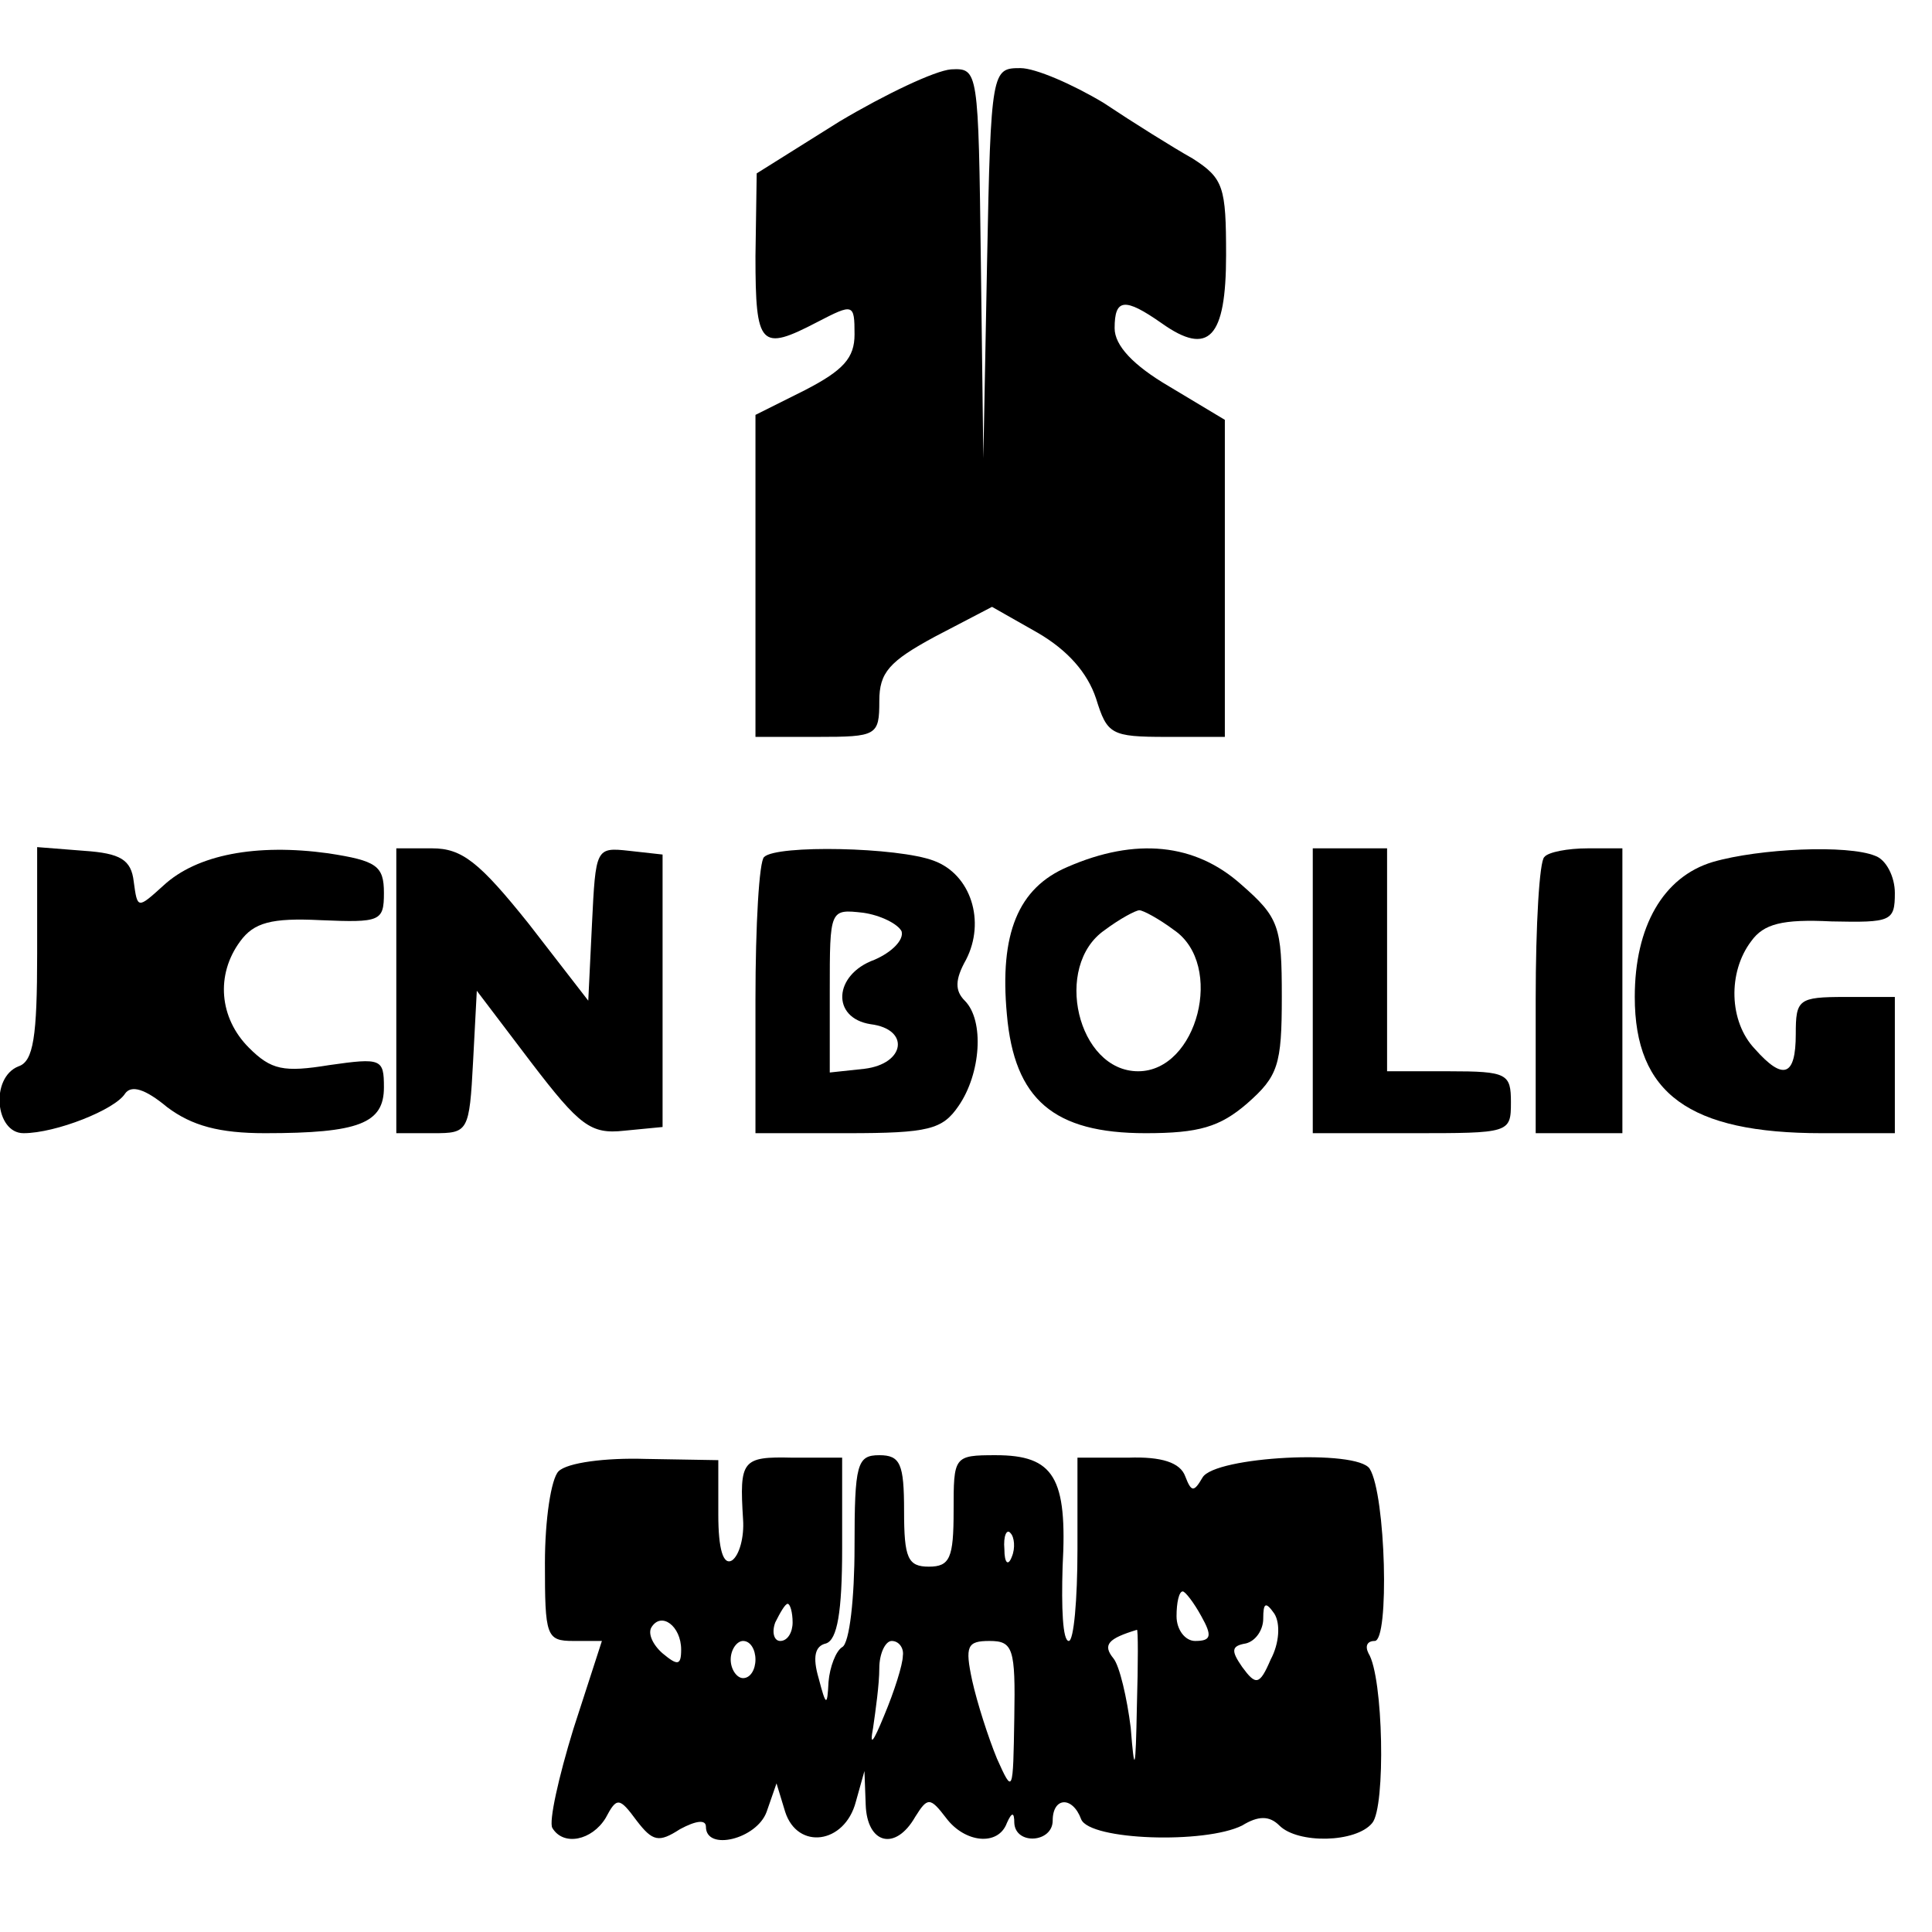
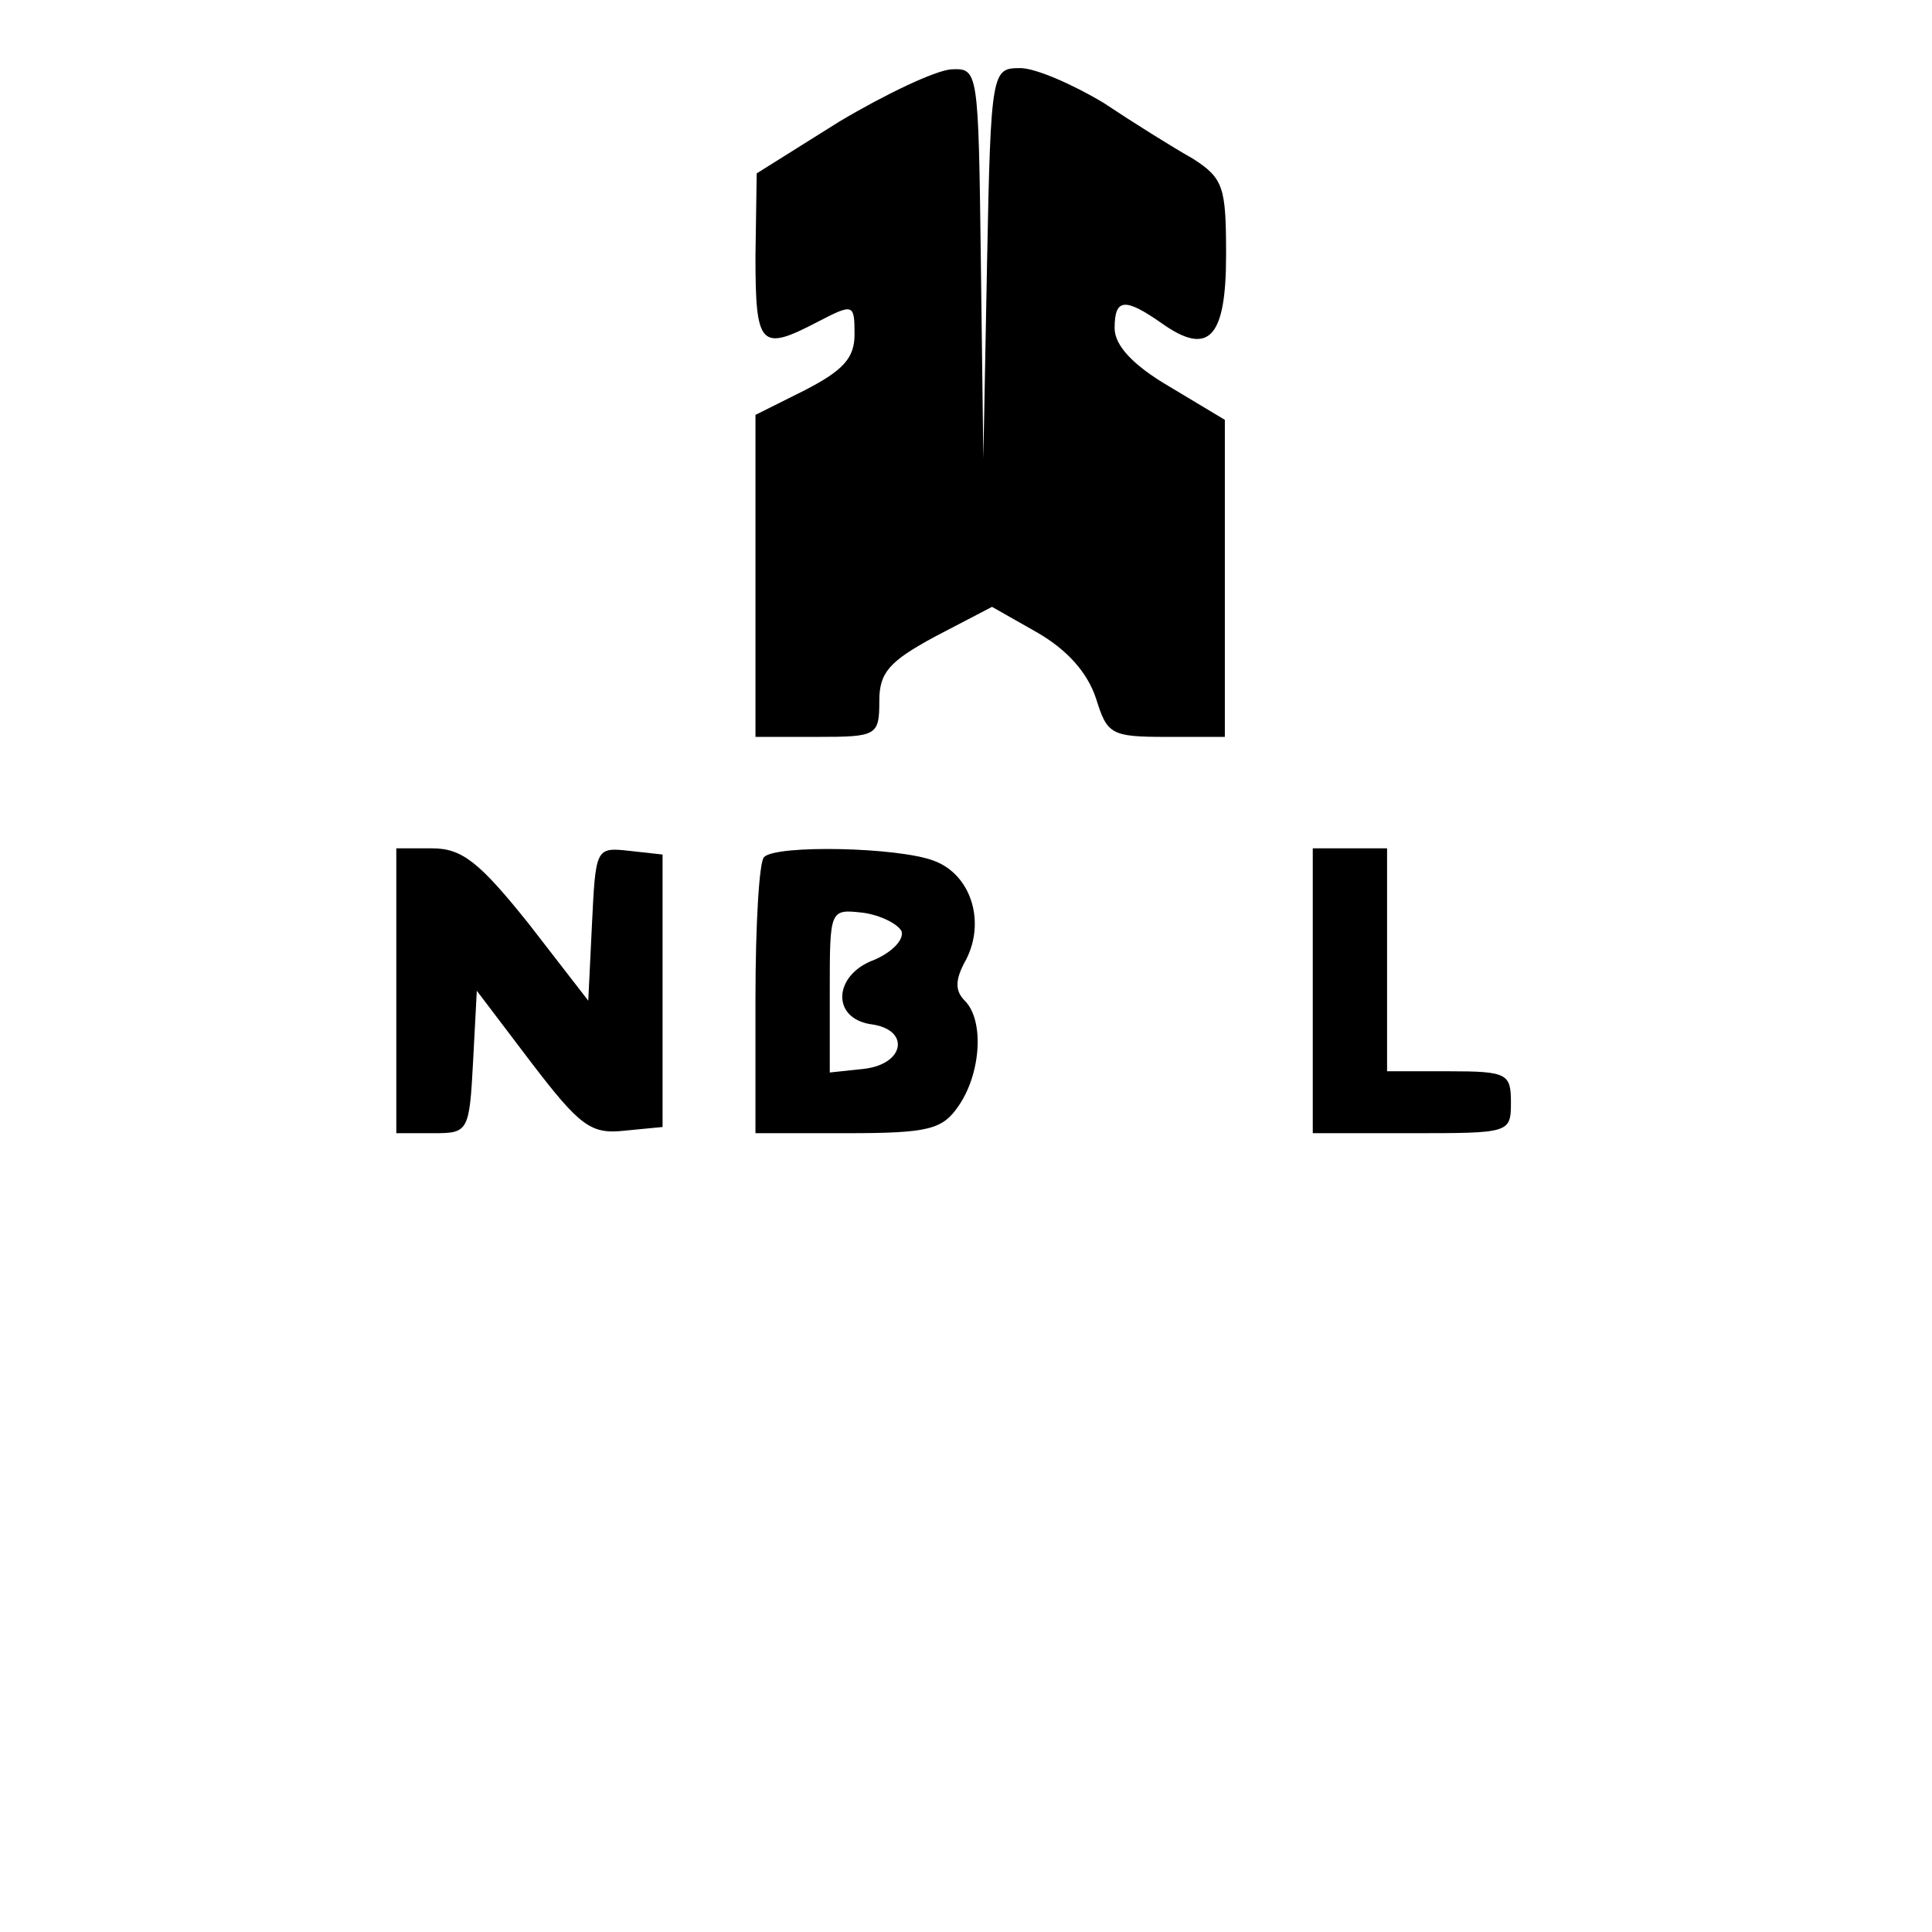
<svg xmlns="http://www.w3.org/2000/svg" version="1.0" width="100mm" height="100mm" viewBox="0 0 156 145" preserveAspectRatio="xMidYMid meet">
  <g transform="translate(0,145) scale(0.1,-0.1)" fill="#000000" stroke="none">
    <path d="M678 1407 l-67 -42 -1 -67 c0 -73 4 -77 50 -53 29 15 30 15 30 -10 0 -19 -9 -29 -40 -45 l-40 -20 0 -130 0 -130 50 0 c48 0 50 1 50 29 0 23 8 32 45 52 l46 24 37 -21 c24 -14 40 -32 47 -53 9 -29 12 -31 57 -31 l47 0 0 128 0 128 -45 27 c-29 17 -44 33 -44 47 0 24 8 25 38 4 38 -27 52 -12 52 55 0 55 -2 62 -27 78 -16 9 -48 29 -72 45 -25 15 -55 28 -67 28 -23 0 -24 -1 -27 -157 l-3 -158 -2 158 c-2 156 -2 157 -24 156 -13 -1 -53 -20 -90 -42z" />
-     <path d="M30 735 c0 -67 -3 -87 -15 -91 -23 -9 -19 -54 4 -54 26 0 74 19 82 32 5 7 16 4 34 -11 20 -15 42 -21 79 -21 76 0 96 8 96 37 0 23 -2 24 -44 18 -37 -6 -47 -4 -65 14 -24 24 -27 59 -7 86 11 15 25 19 65 17 48 -2 51 -1 51 22 0 22 -6 26 -45 32 -58 8 -106 -1 -133 -26 -21 -19 -21 -19 -24 3 -2 18 -11 23 -40 25 l-38 3 0 -86z" />
    <path d="M320 705 l0 -115 30 0 c28 0 29 1 32 58 l3 57 44 -58 c39 -51 48 -58 75 -55 l31 3 0 110 0 110 -27 3 c-27 3 -27 2 -30 -59 l-3 -62 -48 62 c-40 50 -54 61 -78 61 l-29 0 0 -115z" />
    <path d="M617 813 c-4 -3 -7 -55 -7 -115 l0 -108 74 0 c66 0 77 3 90 22 18 26 21 69 5 85 -8 8 -8 17 1 33 16 31 4 69 -26 80 -29 11 -127 13 -137 3z m111 -60 c2 -7 -8 -17 -22 -23 -33 -12 -35 -47 -3 -52 32 -4 28 -32 -5 -36 l-28 -3 0 66 c0 66 0 66 27 63 14 -2 28 -9 31 -15z" />
-     <path d="M862 805 c-40 -17 -55 -54 -49 -119 6 -69 38 -96 112 -96 43 0 60 5 82 24 25 22 28 31 28 86 0 57 -2 64 -33 91 -37 33 -85 38 -140 14z m86 -51 c41 -28 19 -114 -29 -114 -49 0 -69 85 -27 114 12 9 25 16 28 16 3 0 16 -7 28 -16z" />
    <path d="M1060 705 l0 -115 80 0 c79 0 80 0 80 25 0 23 -3 25 -50 25 l-50 0 0 90 0 90 -30 0 -30 0 0 -115z" />
-     <path d="M1247 813 c-4 -3 -7 -55 -7 -115 l0 -108 35 0 35 0 0 115 0 115 -28 0 c-16 0 -32 -3 -35 -7z" />
-     <path d="M1383 809 c-40 -12 -63 -52 -63 -109 0 -78 44 -110 151 -110 l59 0 0 55 0 55 -40 0 c-38 0 -40 -2 -40 -30 0 -34 -10 -38 -33 -12 -21 22 -22 62 -3 87 10 14 25 18 65 16 48 -1 51 0 51 23 0 13 -7 27 -16 30 -22 9 -93 6 -131 -5z" />
-     <path d="M451 317 c-6 -6 -11 -39 -11 -74 0 -59 1 -63 23 -63 l23 0 -23 -71 c-12 -39 -20 -75 -17 -80 9 -15 32 -10 43 8 9 17 11 17 25 -2 13 -17 18 -18 35 -7 13 7 21 8 21 2 0 -20 41 -10 49 12 l8 23 7 -23 c10 -31 48 -26 57 8 l7 25 1 -27 c1 -32 24 -38 40 -10 10 16 12 16 25 -1 15 -20 42 -23 49 -4 4 9 6 9 6 0 1 -18 31 -16 31 2 0 19 16 20 23 1 7 -17 100 -20 130 -5 13 8 22 8 30 0 15 -15 62 -14 75 2 11 13 9 118 -3 137 -3 6 -1 10 5 10 12 0 9 118 -4 139 -10 16 -125 10 -135 -7 -7 -12 -9 -12 -14 1 -4 11 -19 16 -46 15 l-41 0 0 -74 c0 -41 -3 -74 -7 -74 -5 0 -6 27 -5 60 4 72 -7 90 -54 90 -34 0 -34 -1 -34 -45 0 -38 -3 -45 -20 -45 -17 0 -20 7 -20 45 0 38 -3 45 -20 45 -18 0 -20 -7 -20 -74 0 -41 -4 -78 -10 -81 -5 -3 -10 -16 -11 -28 -1 -20 -2 -20 -8 3 -5 17 -3 26 6 28 9 3 13 25 13 77 l0 73 -40 0 c-41 1 -43 -2 -40 -50 1 -14 -3 -29 -9 -33 -7 -4 -11 9 -11 37 l0 44 -59 1 c-32 1 -63 -3 -70 -10z m366 -69 c-3 -8 -6 -5 -6 6 -1 11 2 17 5 13 3 -3 4 -12 1 -19z m153 -48 c9 -16 8 -20 -5 -20 -8 0 -15 9 -15 20 0 11 2 20 5 20 2 0 9 -9 15 -20z m-330 -5 c0 -8 -4 -15 -10 -15 -5 0 -7 7 -4 15 4 8 8 15 10 15 2 0 4 -7 4 -15z m386 -30 c-9 -21 -12 -21 -23 -6 -9 13 -9 17 3 19 8 2 14 11 14 20 0 13 2 14 9 4 5 -8 4 -24 -3 -37z m-476 8 c0 -13 -3 -13 -15 -3 -8 7 -12 16 -9 21 8 13 24 1 24 -18z m368 -45 c-1 -54 -2 -56 -5 -18 -3 24 -9 50 -14 56 -9 11 -4 16 19 23 1 1 1 -27 0 -61z m-308 37 c0 -8 -4 -15 -10 -15 -5 0 -10 7 -10 15 0 8 5 15 10 15 6 0 10 -7 10 -15z m119 3 c0 -7 -7 -29 -15 -48 -9 -22 -12 -26 -9 -10 2 14 5 35 5 48 0 12 5 22 10 22 6 0 10 -6 9 -12z m90 -50 c-1 -61 -1 -62 -14 -33 -7 17 -16 45 -20 63 -6 28 -4 32 14 32 19 0 21 -6 20 -62z" />
  </g>
</svg>